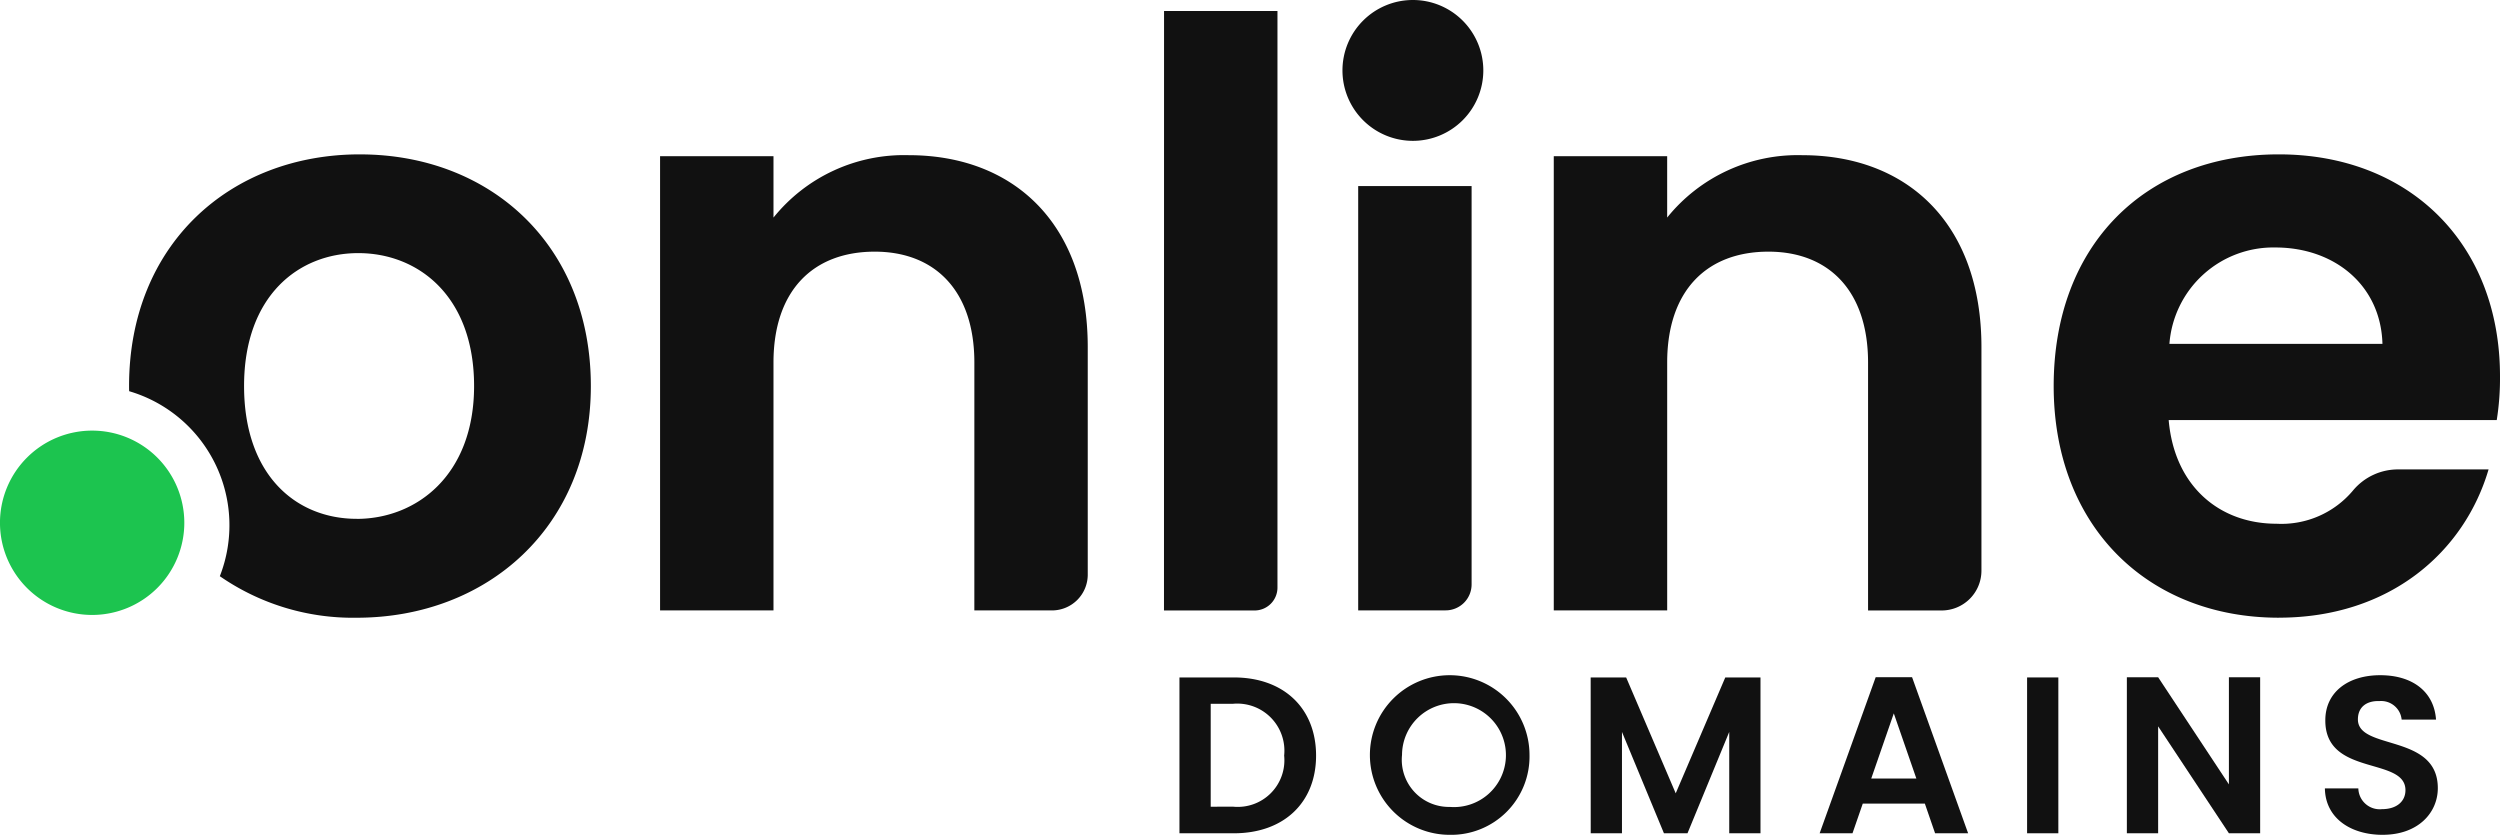
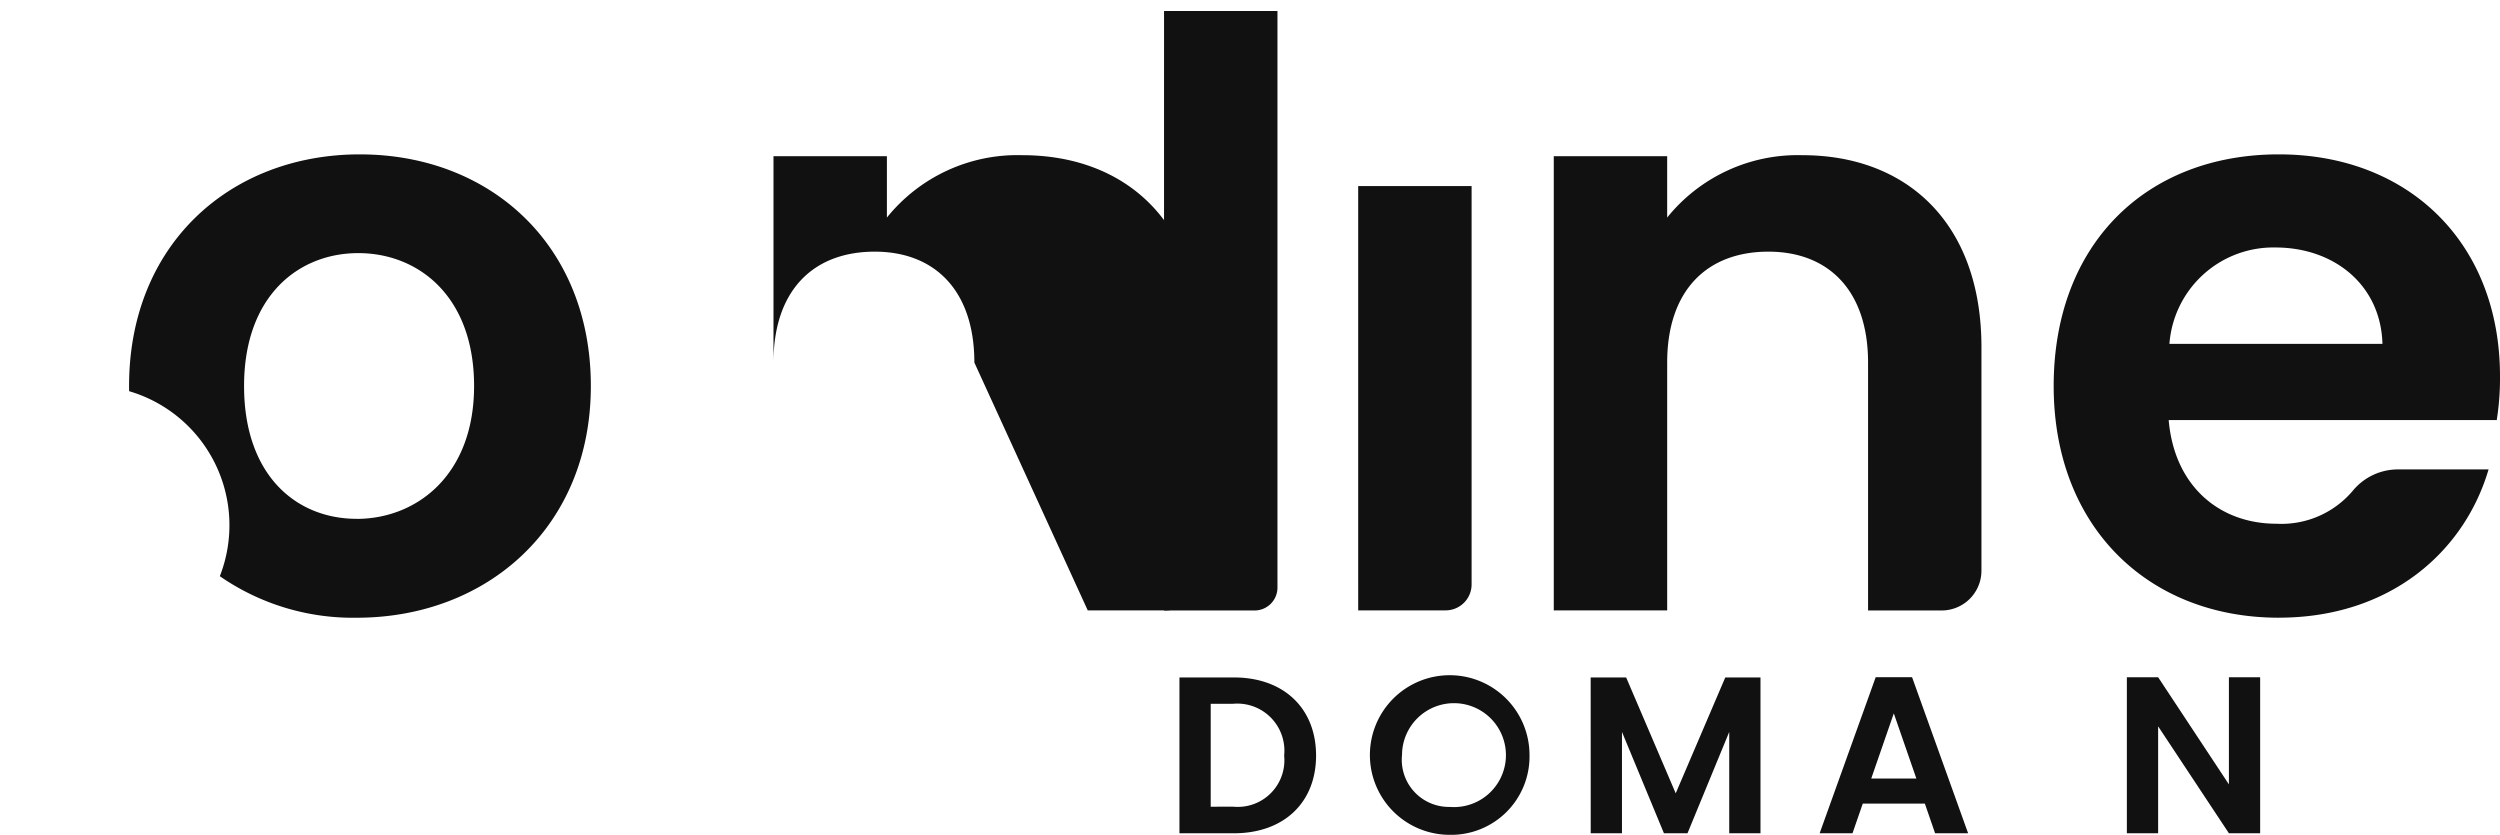
<svg xmlns="http://www.w3.org/2000/svg" height="47.419" viewBox="0 0 142 47.419" width="142">
  <clipPath id="a">
    <path d="m0 0h142v47.419h-142z" />
  </clipPath>
  <g clip-path="url(#a)">
-     <path d="m139.078 40.28c0-4.1-2.255-6.3-5.659-6.3-3.5 0-5.751 2.209-5.751 6.3v14.078h-6.442v-25.798h6.442v3.484a9.521 9.521 0 0 1 7.682-3.544c5.936 0 10.168 3.864 10.168 10.9v12.926a2.032 2.032 0 0 1 -2.032 2.032h-4.409z" fill="#111" transform="translate(-83.734 -19.686)" />
+     <path d="m139.078 40.28c0-4.1-2.255-6.3-5.659-6.3-3.5 0-5.751 2.209-5.751 6.3v14.078v-25.798h6.442v3.484a9.521 9.521 0 0 1 7.682-3.544c5.936 0 10.168 3.864 10.168 10.9v12.926a2.032 2.032 0 0 1 -2.032 2.032h-4.409z" fill="#111" transform="translate(-83.734 -19.686)" />
    <path d="m213.786 2.022h6.442v32.75a1.3 1.3 0 0 1 -1.3 1.3h-5.146z" fill="#111" transform="translate(-147.668 -1.397)" />
    <path d="m249.441 34.177h6.442v22.623a1.475 1.475 0 0 1 -1.475 1.476h-4.967z" fill="#111" transform="translate(-172.296 -23.607)" />
    <path d="m303.211 40.28c0-4.1-2.255-6.3-5.659-6.3-3.5 0-5.751 2.209-5.751 6.3v14.078h-6.442v-25.798h6.441v3.484a9.521 9.521 0 0 1 7.683-3.543c5.936 0 10.168 3.864 10.168 10.9v12.699a2.261 2.261 0 0 1 -2.261 2.261h-4.179z" fill="#111" transform="translate(-197.105 -19.686)" />
    <path d="m36.815 28.351c-7.361 0-13.112 5.108-13.112 13.159 0 .1 0 .2.006.293a7.938 7.938 0 0 1 5.149 10.508 13.274 13.274 0 0 0 7.774 2.359c7.408 0 13.3-5.153 13.3-13.159 0-8.051-5.753-13.159-13.114-13.159m-.183 20.7c-3.451 0-6.4-2.483-6.4-7.545 0-5.106 3.083-7.547 6.487-7.547s6.578 2.44 6.578 7.55c0 5.062-3.267 7.545-6.672 7.545" fill="#111" transform="translate(-16.372 -19.583)" />
-     <path d="m10.469 84.322a5.235 5.235 0 1 1 -5.235-5.235 5.235 5.235 0 0 1 5.235 5.235" fill="#1cc44f" transform="translate(0 -54.628)" />
    <g fill="#111">
-       <path d="m254.572 4a4 4 0 1 1 -4-4 4 4 0 0 1 4 4" transform="translate(-170.32)" />
      <path d="m389.965 54.669c-7.407 0-12.79-5.153-12.79-13.159 0-8.051 5.245-13.159 12.79-13.159 7.362 0 12.561 5.015 12.561 12.606a14.994 14.994 0 0 1 -.185 2.485h-18.634c.323 3.772 2.9 5.889 6.119 5.889a5.3 5.3 0 0 0 4.361-1.9 3.322 3.322 0 0 1 2.59-1.185h5.1c-1.379 4.693-5.613 8.421-11.917 8.421m-6.211-15.553h12.1c-.092-3.358-2.76-5.474-6.073-5.474a5.919 5.919 0 0 0 -6.027 5.474" transform="translate(-260.526 -19.583)" />
      <path d="m224.376 128.857c0 2.676-1.838 4.413-4.666 4.413h-3.094v-8.851h3.094c2.828 0 4.666 1.75 4.666 4.438m-4.73 2.9a2.648 2.648 0 0 0 2.917-2.9 2.676 2.676 0 0 0 -2.917-2.941h-1.255v5.846z" transform="translate(-149.623 -85.94)" />
      <path d="m256.128 133.075a4.533 4.533 0 1 1 4.527-4.54 4.449 4.449 0 0 1 -4.527 4.54m0-1.585a2.951 2.951 0 1 0 -2.714-2.955 2.677 2.677 0 0 0 2.714 2.955" transform="translate(-173.779 -85.657)" />
      <path d="m292.138 124.419h2.016l2.815 6.581 2.815-6.581h2v8.851h-1.775v-5.757l-2.371 5.757h-1.338l-2.384-5.757v5.757h-1.775z" transform="translate(-201.788 -85.94)" />
      <path d="m340.175 131.554h-3.525l-.584 1.687h-1.866l3.183-8.864h2.067l3.183 8.864h-1.876zm-1.763-5.123-1.281 3.7h2.562z" transform="translate(-230.844 -85.911)" />
-       <path d="m0 0h1.775v8.851h-1.775z" transform="translate(115.139 38.479)" />
      <path d="m398.188 124.378v8.863h-1.775l-4.02-6.074v6.074h-1.776v-8.863h1.776l4.02 6.086v-6.086z" transform="translate(-269.811 -85.911)" />
-       <path d="m430.268 133.075c-1.839 0-3.259-.964-3.284-2.637h1.9a1.215 1.215 0 0 0 1.344 1.179c.837 0 1.332-.444 1.332-1.078 0-1.915-4.565-.761-4.552-3.969 0-1.6 1.294-2.561 3.119-2.561s3.056.926 3.17 2.523h-1.953a1.169 1.169 0 0 0 -1.268-1.053c-.7-.025-1.217.317-1.217 1.04 0 1.775 4.539.786 4.539 3.905 0 1.395-1.116 2.65-3.132 2.65" transform="translate(-294.93 -85.657)" />
    </g>
  </g>
</svg>